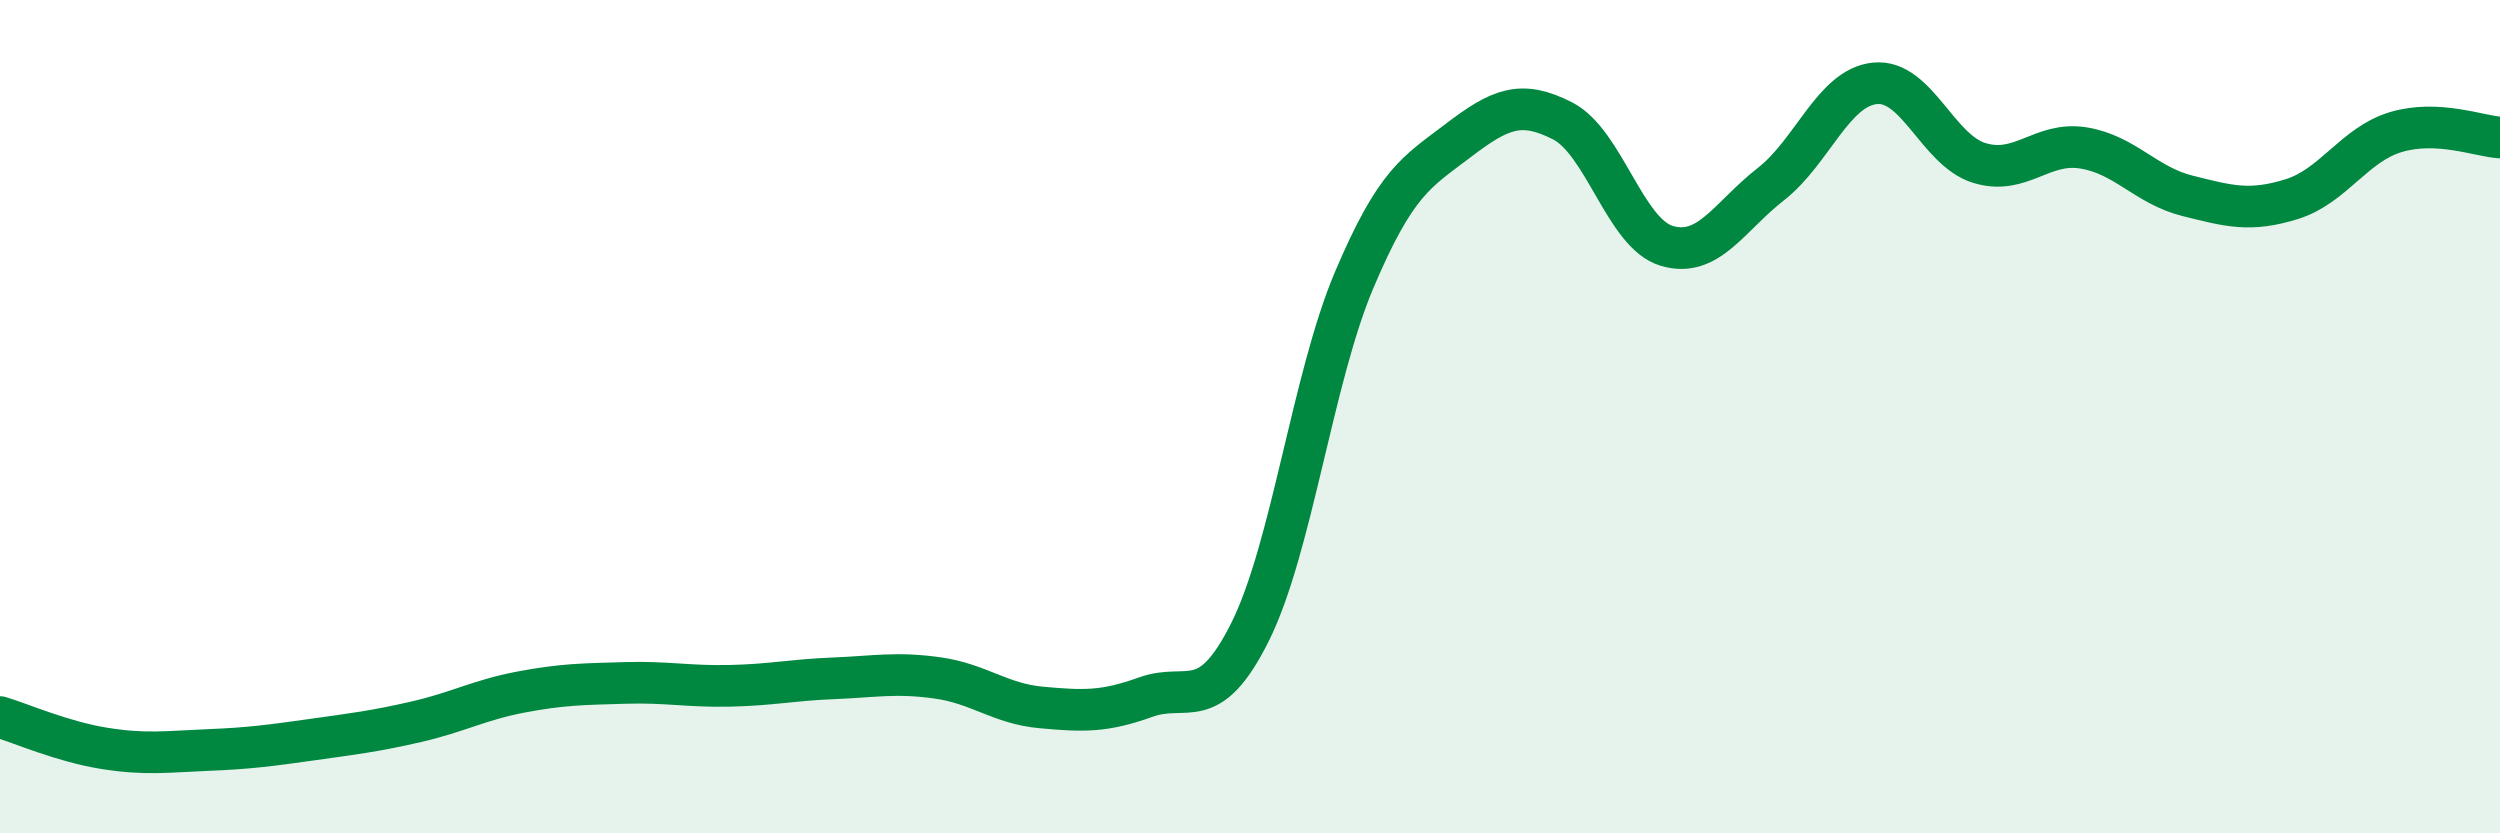
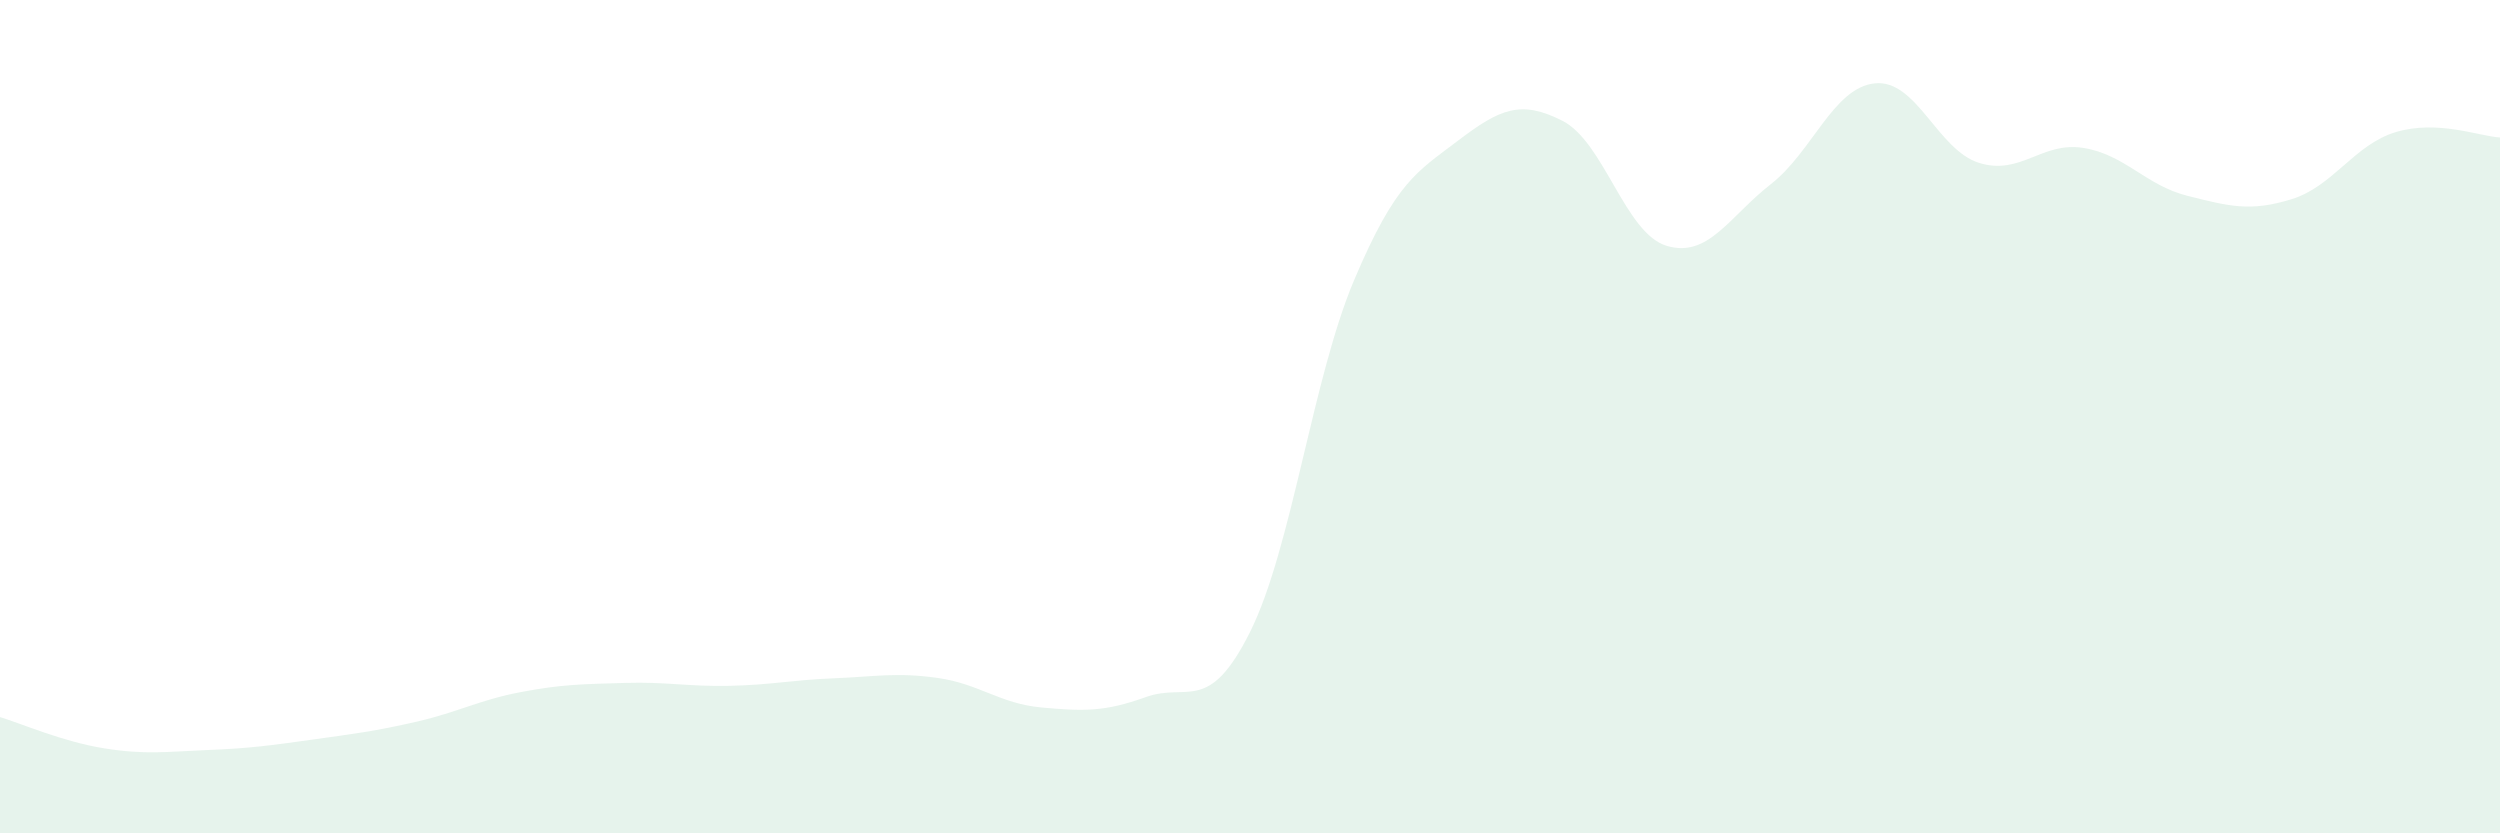
<svg xmlns="http://www.w3.org/2000/svg" width="60" height="20" viewBox="0 0 60 20">
  <path d="M 0,17.21 C 0.5,17.36 1.5,17.8 2.5,17.96 C 3.5,18.12 4,18.04 5,18 C 6,17.96 6.5,17.89 7.5,17.75 C 8.5,17.61 9,17.55 10,17.32 C 11,17.09 11.5,16.8 12.5,16.61 C 13.5,16.42 14,16.42 15,16.39 C 16,16.36 16.5,16.48 17.5,16.46 C 18.5,16.44 19,16.32 20,16.28 C 21,16.24 21.5,16.13 22.5,16.27 C 23.5,16.41 24,16.89 25,16.98 C 26,17.07 26.5,17.09 27.5,16.73 C 28.5,16.37 29,17.17 30,15.17 C 31,13.17 31.5,9.08 32.5,6.72 C 33.5,4.36 34,4.13 35,3.37 C 36,2.61 36.5,2.39 37.5,2.9 C 38.5,3.41 39,5.6 40,5.9 C 41,6.2 41.5,5.2 42.5,4.42 C 43.5,3.64 44,2.1 45,2 C 46,1.9 46.5,3.6 47.5,3.91 C 48.5,4.22 49,3.39 50,3.55 C 51,3.71 51.5,4.45 52.5,4.7 C 53.5,4.95 54,5.09 55,4.78 C 56,4.47 56.5,3.47 57.5,3.17 C 58.5,2.87 59.5,3.27 60,3.3L60 20L0 20Z" fill="#008740" opacity="0.1" stroke-linecap="round" stroke-linejoin="round" />
-   <path d="M 0,17.21 C 0.5,17.36 1.5,17.8 2.5,17.96 C 3.5,18.12 4,18.04 5,18 C 6,17.96 6.5,17.89 7.5,17.75 C 8.5,17.61 9,17.55 10,17.32 C 11,17.09 11.5,16.8 12.5,16.61 C 13.5,16.42 14,16.42 15,16.39 C 16,16.36 16.5,16.48 17.5,16.46 C 18.5,16.44 19,16.32 20,16.28 C 21,16.24 21.5,16.13 22.5,16.27 C 23.5,16.41 24,16.89 25,16.98 C 26,17.07 26.5,17.09 27.5,16.73 C 28.5,16.37 29,17.17 30,15.17 C 31,13.17 31.5,9.08 32.5,6.72 C 33.5,4.36 34,4.13 35,3.37 C 36,2.61 36.5,2.39 37.5,2.9 C 38.5,3.41 39,5.6 40,5.9 C 41,6.2 41.5,5.2 42.5,4.42 C 43.5,3.64 44,2.1 45,2 C 46,1.9 46.5,3.6 47.5,3.91 C 48.5,4.22 49,3.39 50,3.55 C 51,3.71 51.5,4.45 52.5,4.7 C 53.5,4.95 54,5.09 55,4.78 C 56,4.47 56.5,3.47 57.5,3.17 C 58.5,2.87 59.5,3.27 60,3.3" stroke="#008740" stroke-width="1" fill="none" stroke-linecap="round" stroke-linejoin="round" />
</svg>